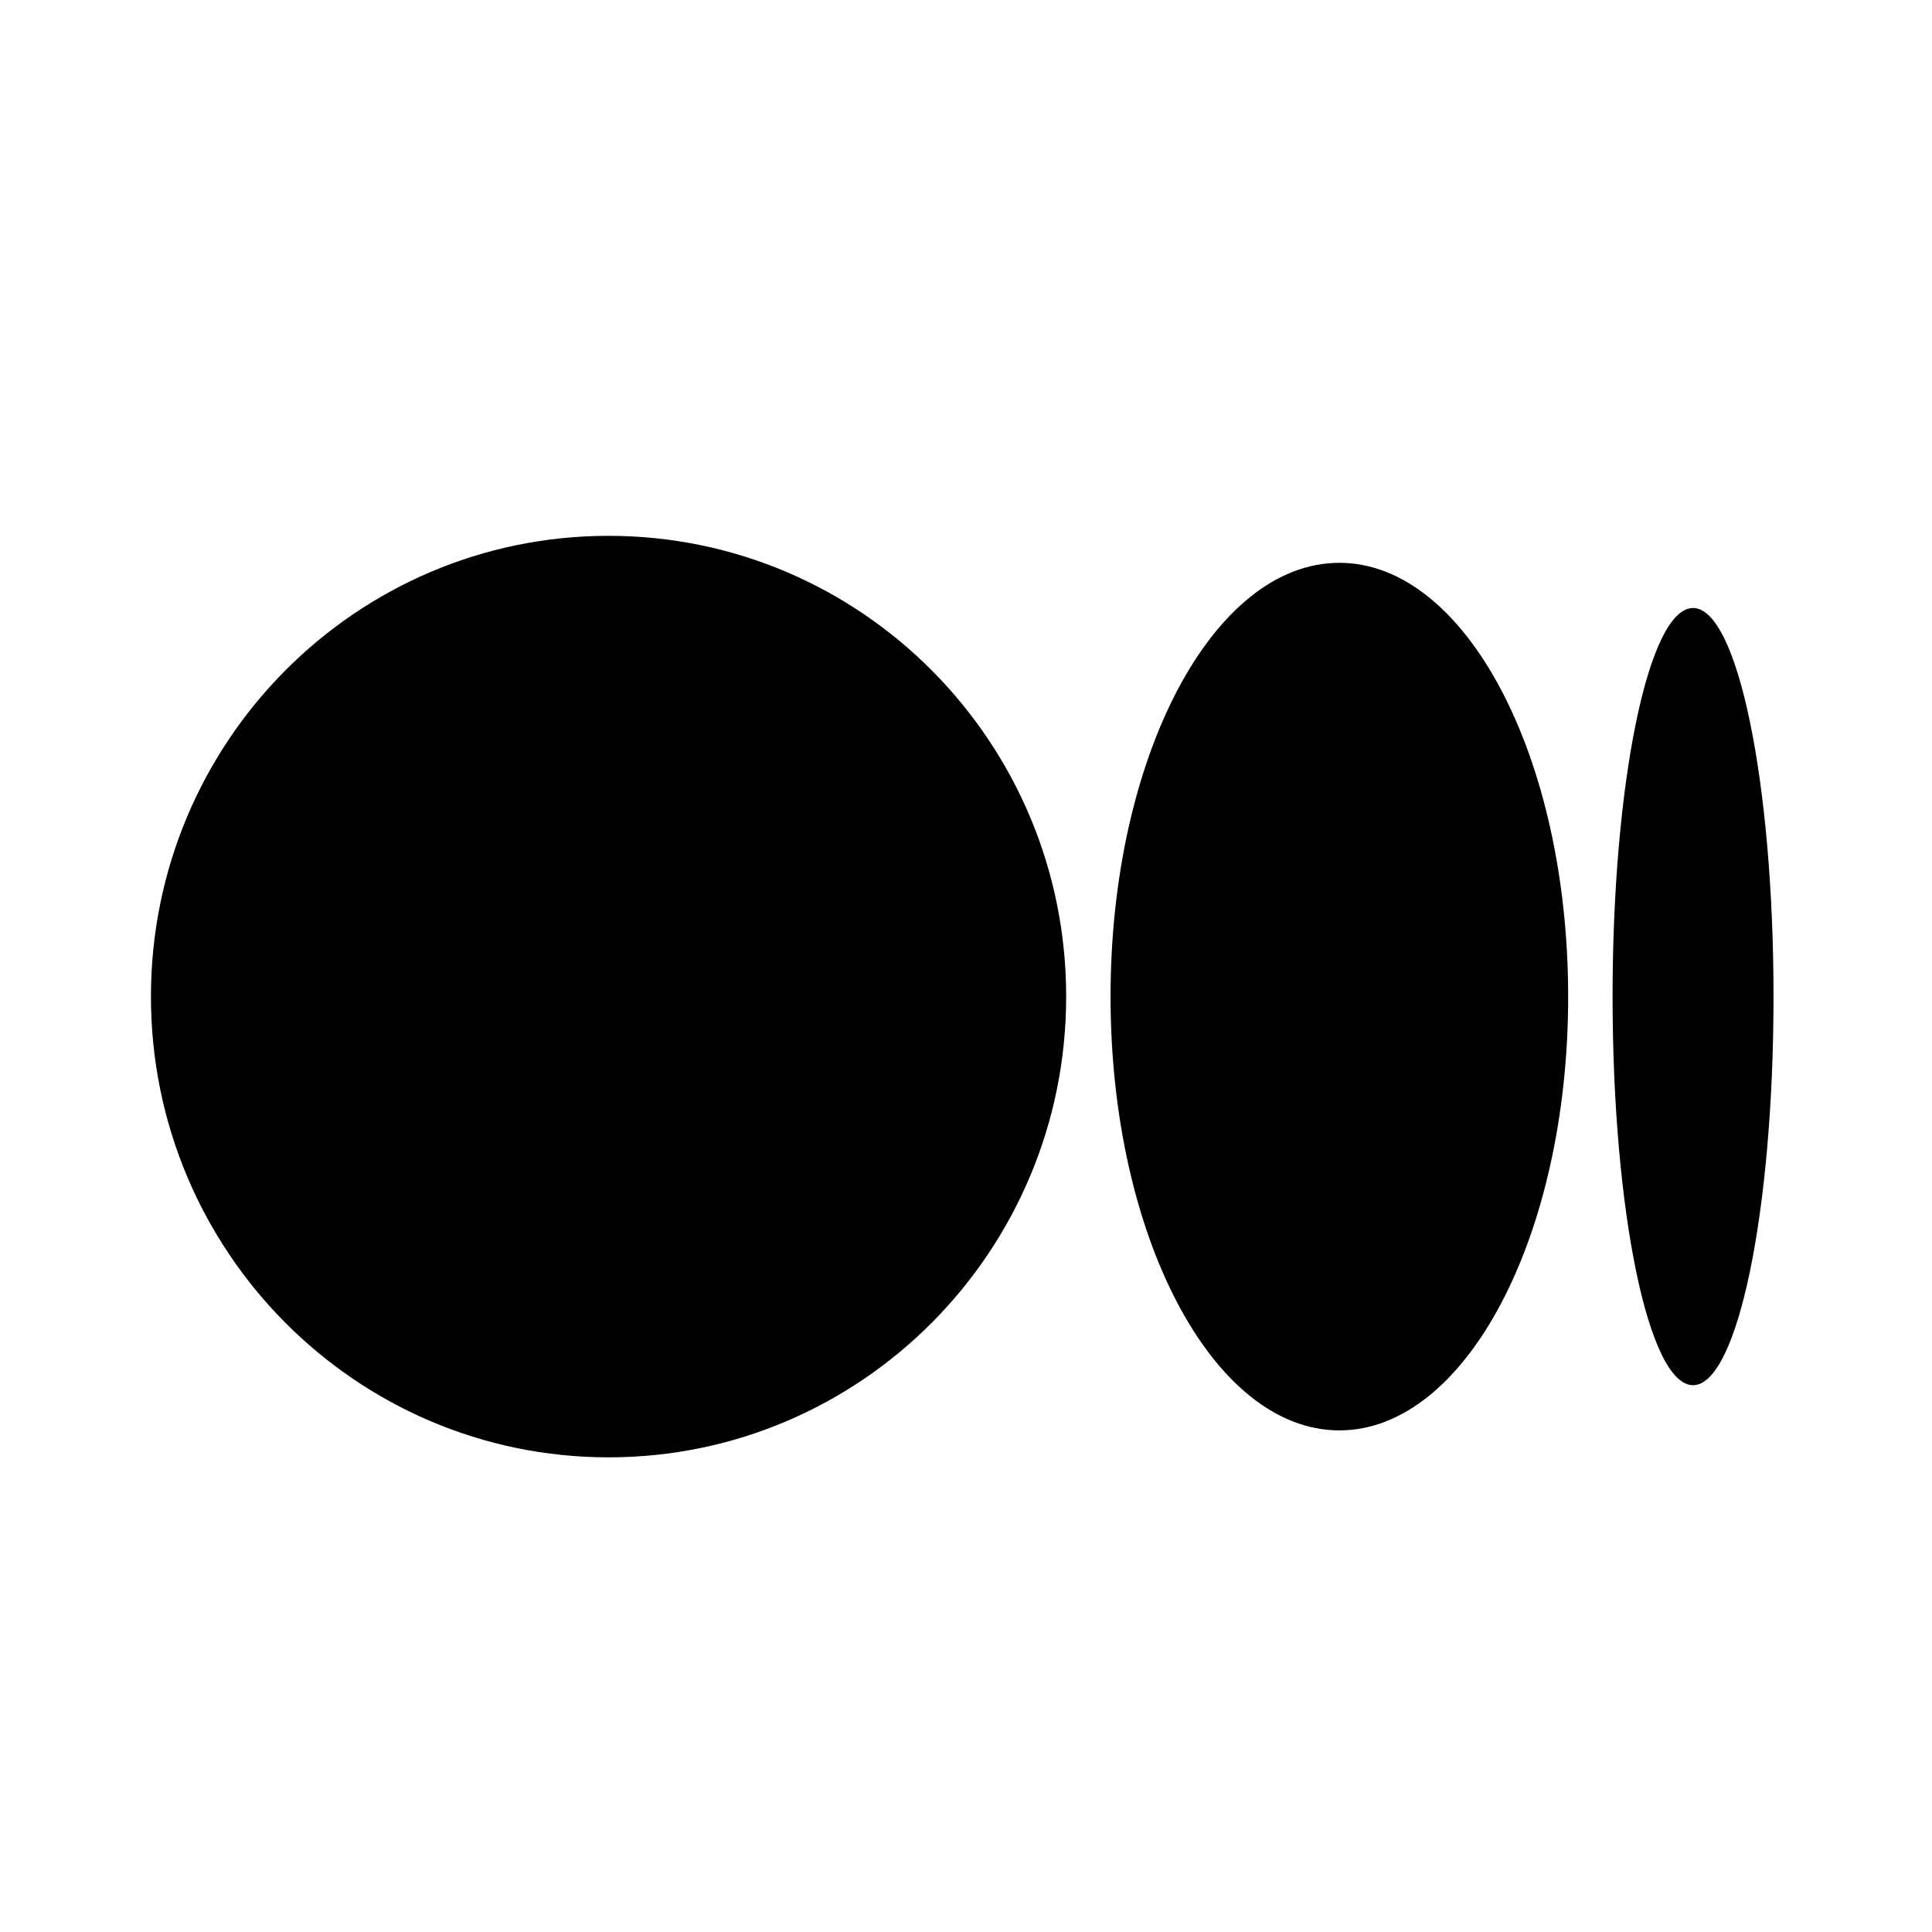
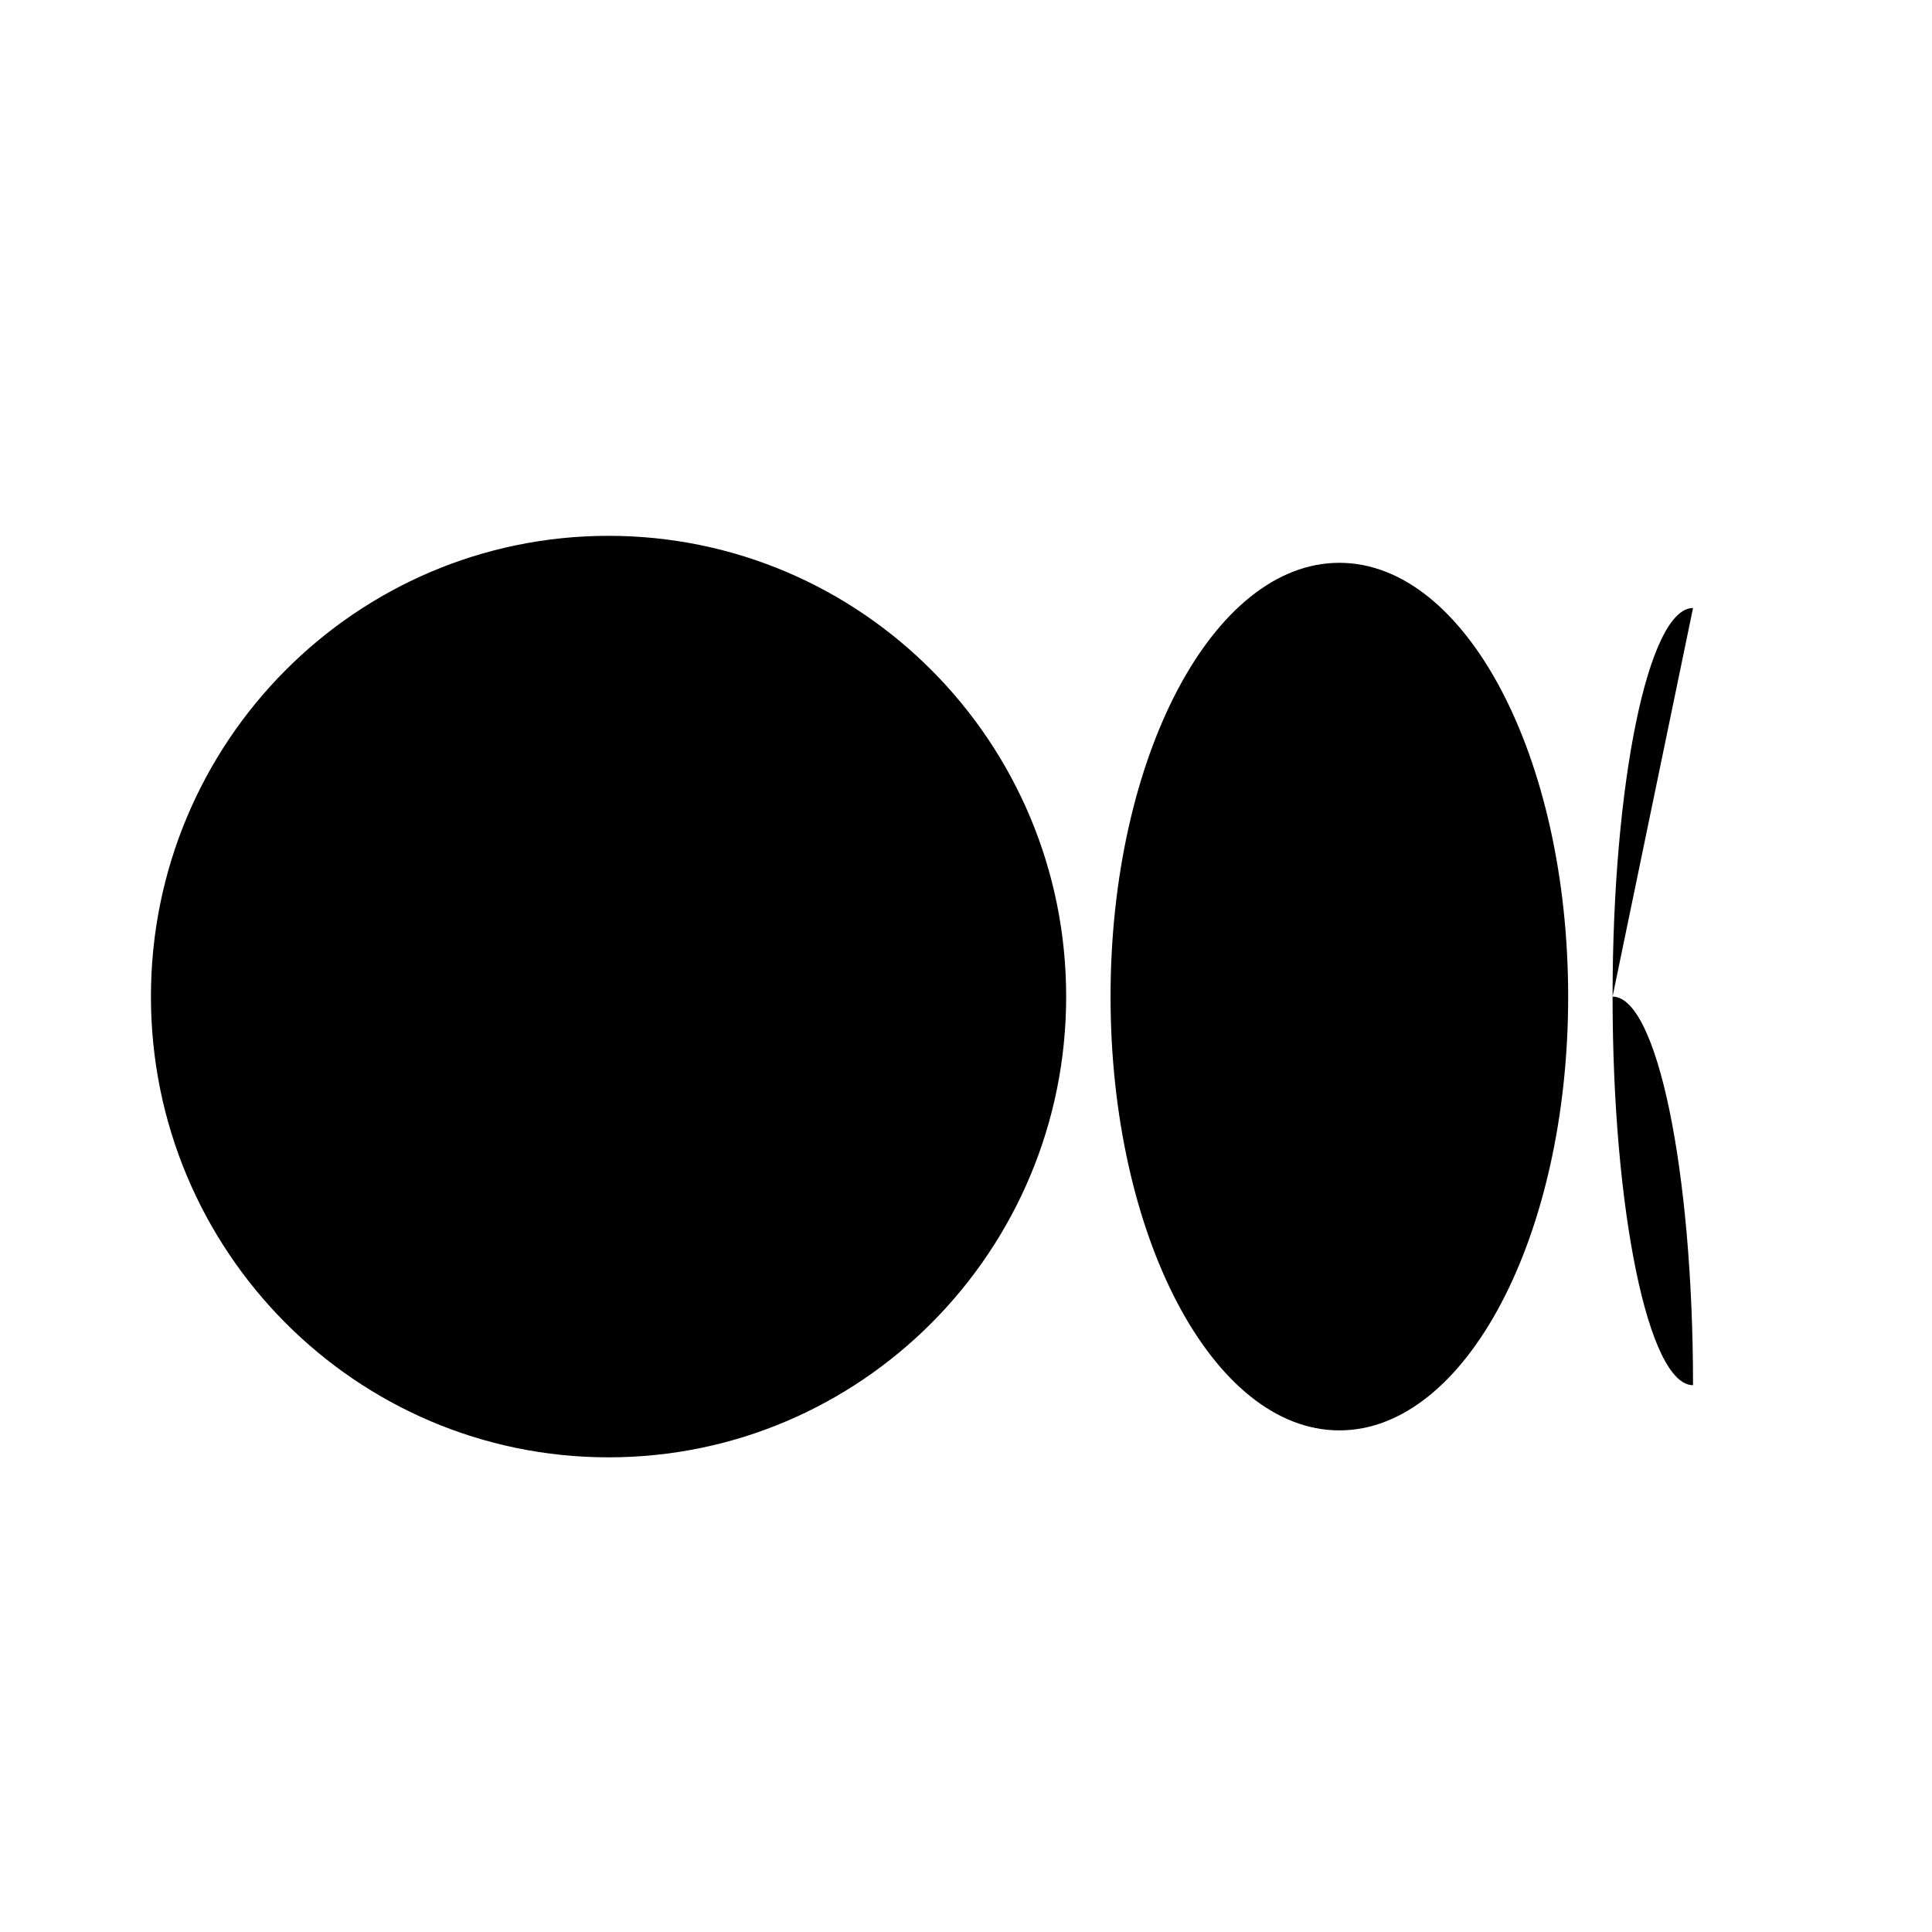
<svg xmlns="http://www.w3.org/2000/svg" fill="none" viewBox="0 0 256 256">
-   <path fill="#000" d="M80.637 71C47.148 71 20 98.336 20 132.053s27.15 61.052 60.637 61.052c33.486 0 60.636-27.333 60.636-61.052S114.127 71 80.637 71m96.834 3.576c-16.745 0-30.317 25.74-30.317 57.478s13.574 57.479 30.319 57.479 30.318-25.74 30.318-57.479h-.002c0-31.747-13.572-57.478-30.318-57.478m46.865 5.987c-5.888 0-10.661 23.055-10.661 51.491 0 28.435 4.77 51.49 10.661 51.49S235 160.483 235 132.053c0-28.437-4.775-51.49-10.663-51.49z" />
+   <path fill="#000" d="M80.637 71C47.148 71 20 98.336 20 132.053s27.15 61.052 60.637 61.052c33.486 0 60.636-27.333 60.636-61.052S114.127 71 80.637 71m96.834 3.576c-16.745 0-30.317 25.74-30.317 57.478s13.574 57.479 30.319 57.479 30.318-25.74 30.318-57.479h-.002c0-31.747-13.572-57.478-30.318-57.478m46.865 5.987c-5.888 0-10.661 23.055-10.661 51.491 0 28.435 4.77 51.49 10.661 51.49c0-28.437-4.775-51.49-10.663-51.49z" />
</svg>